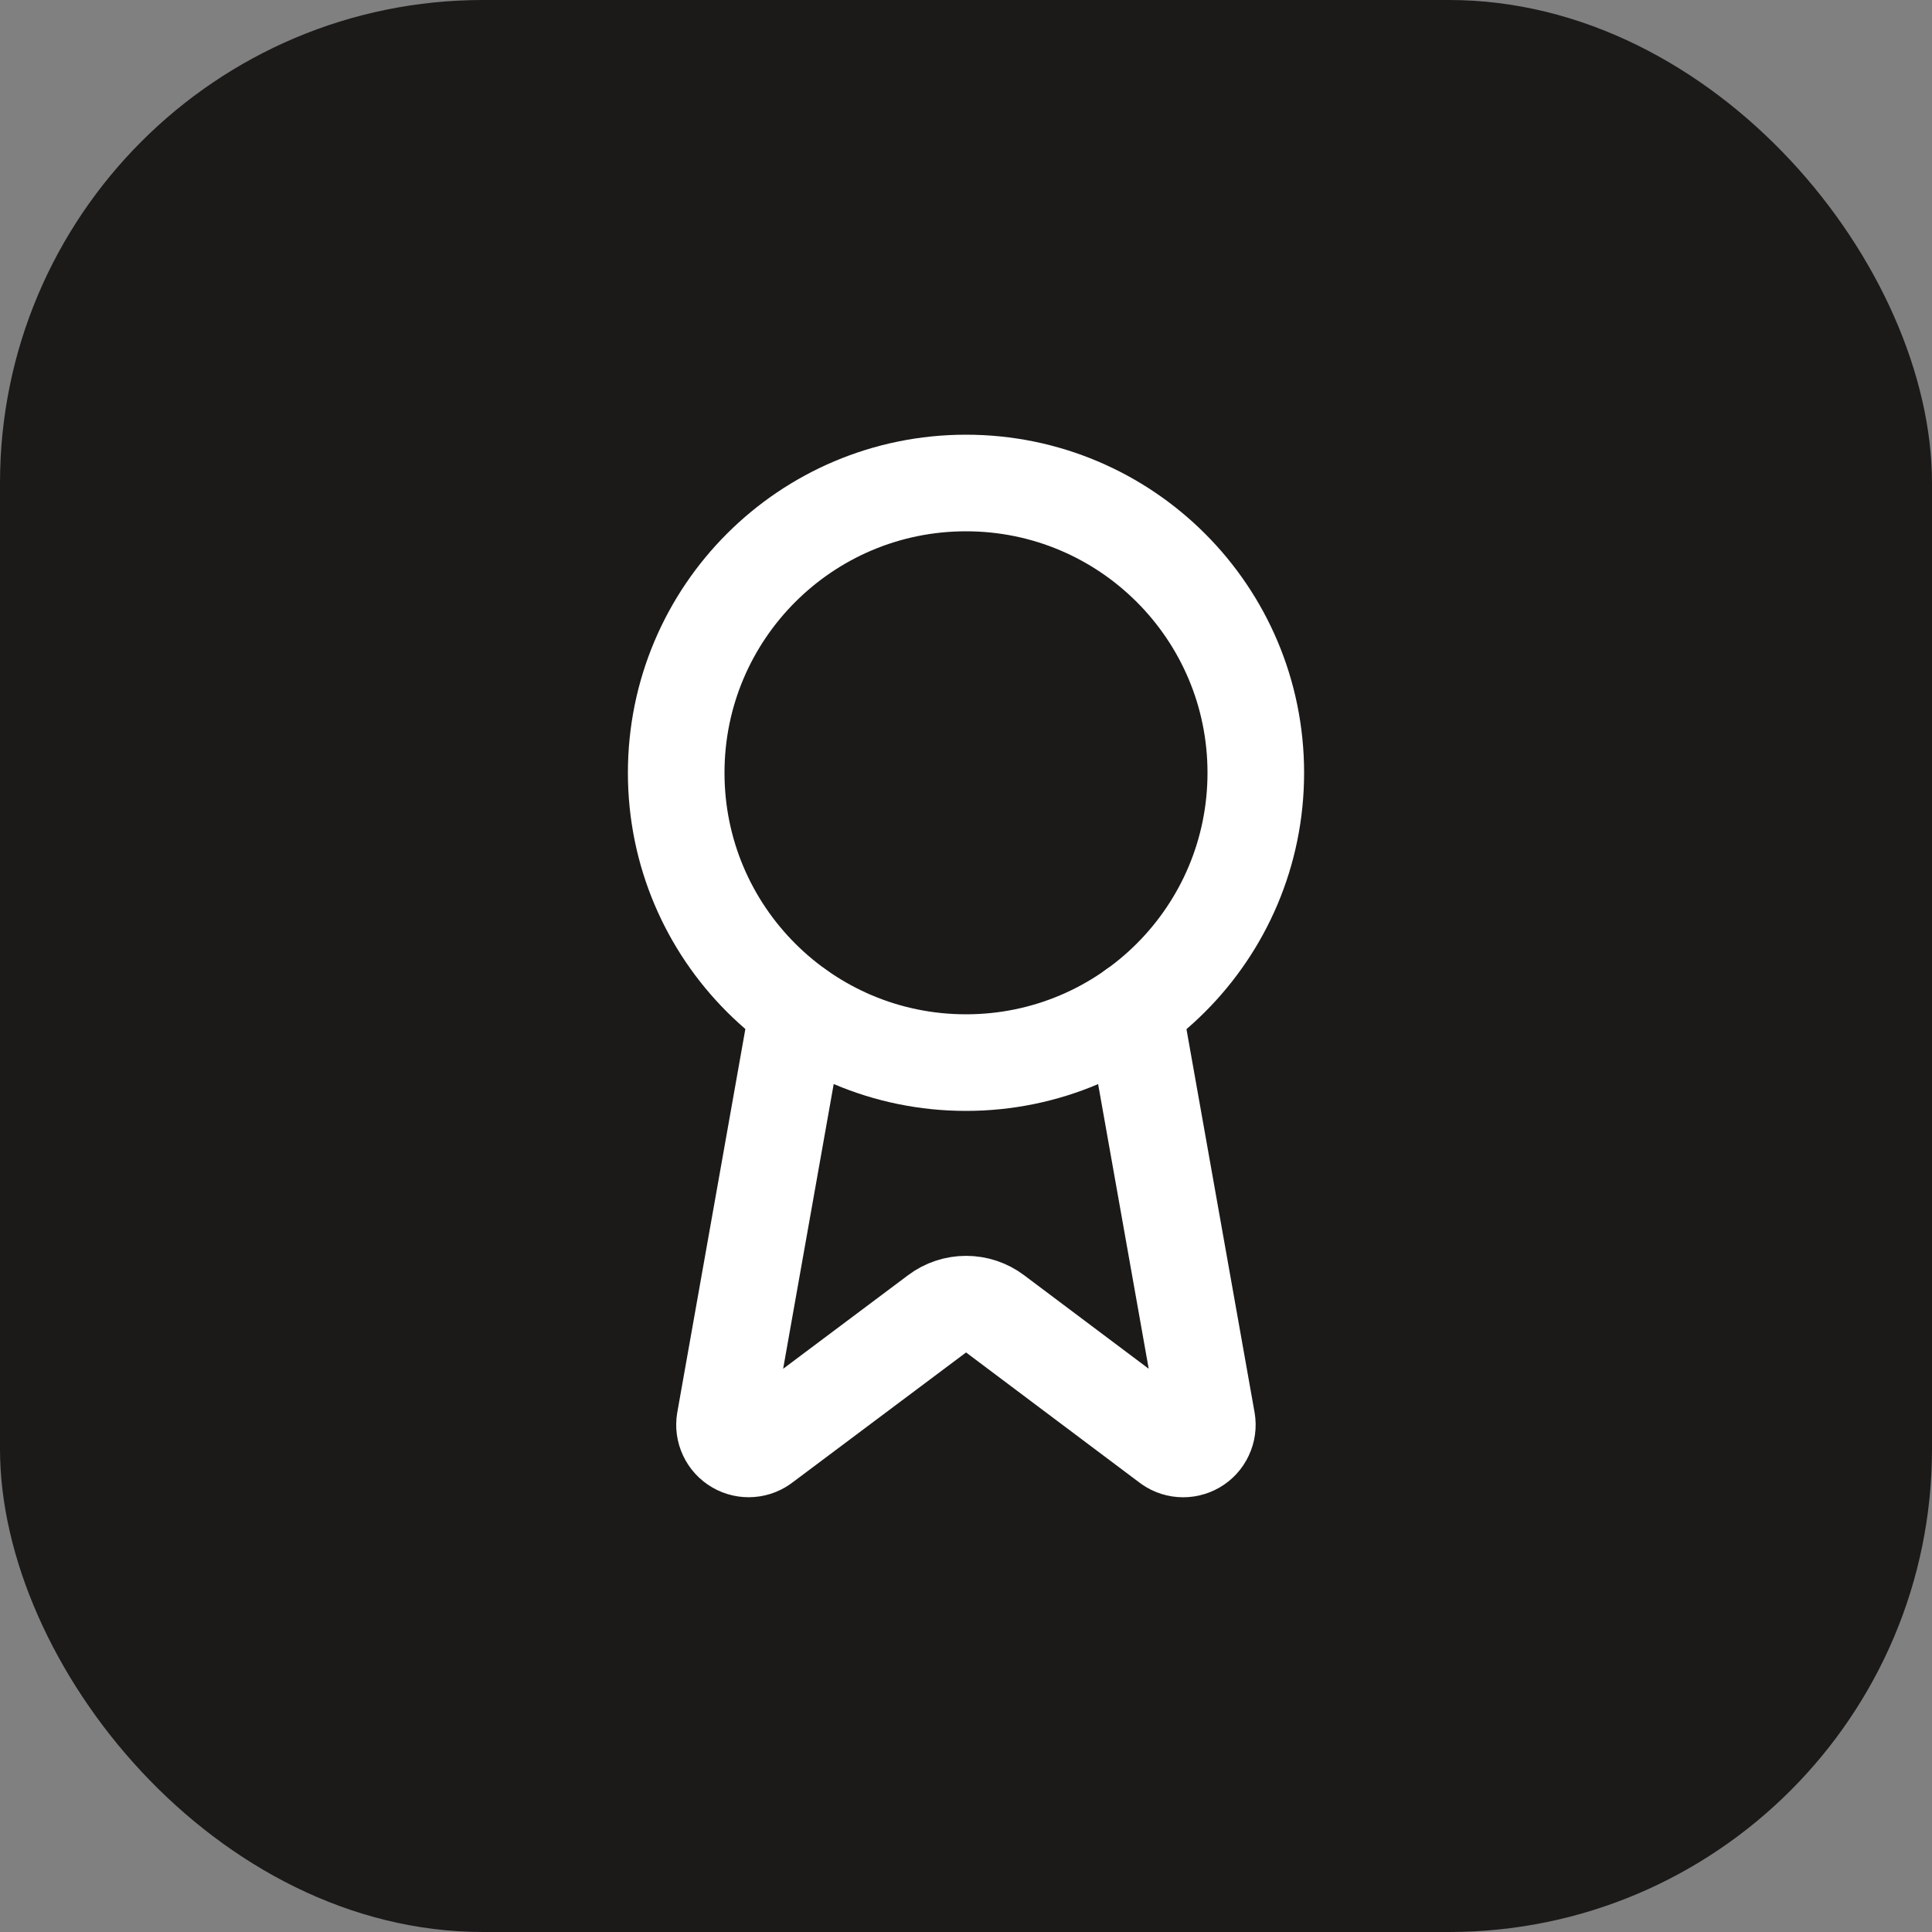
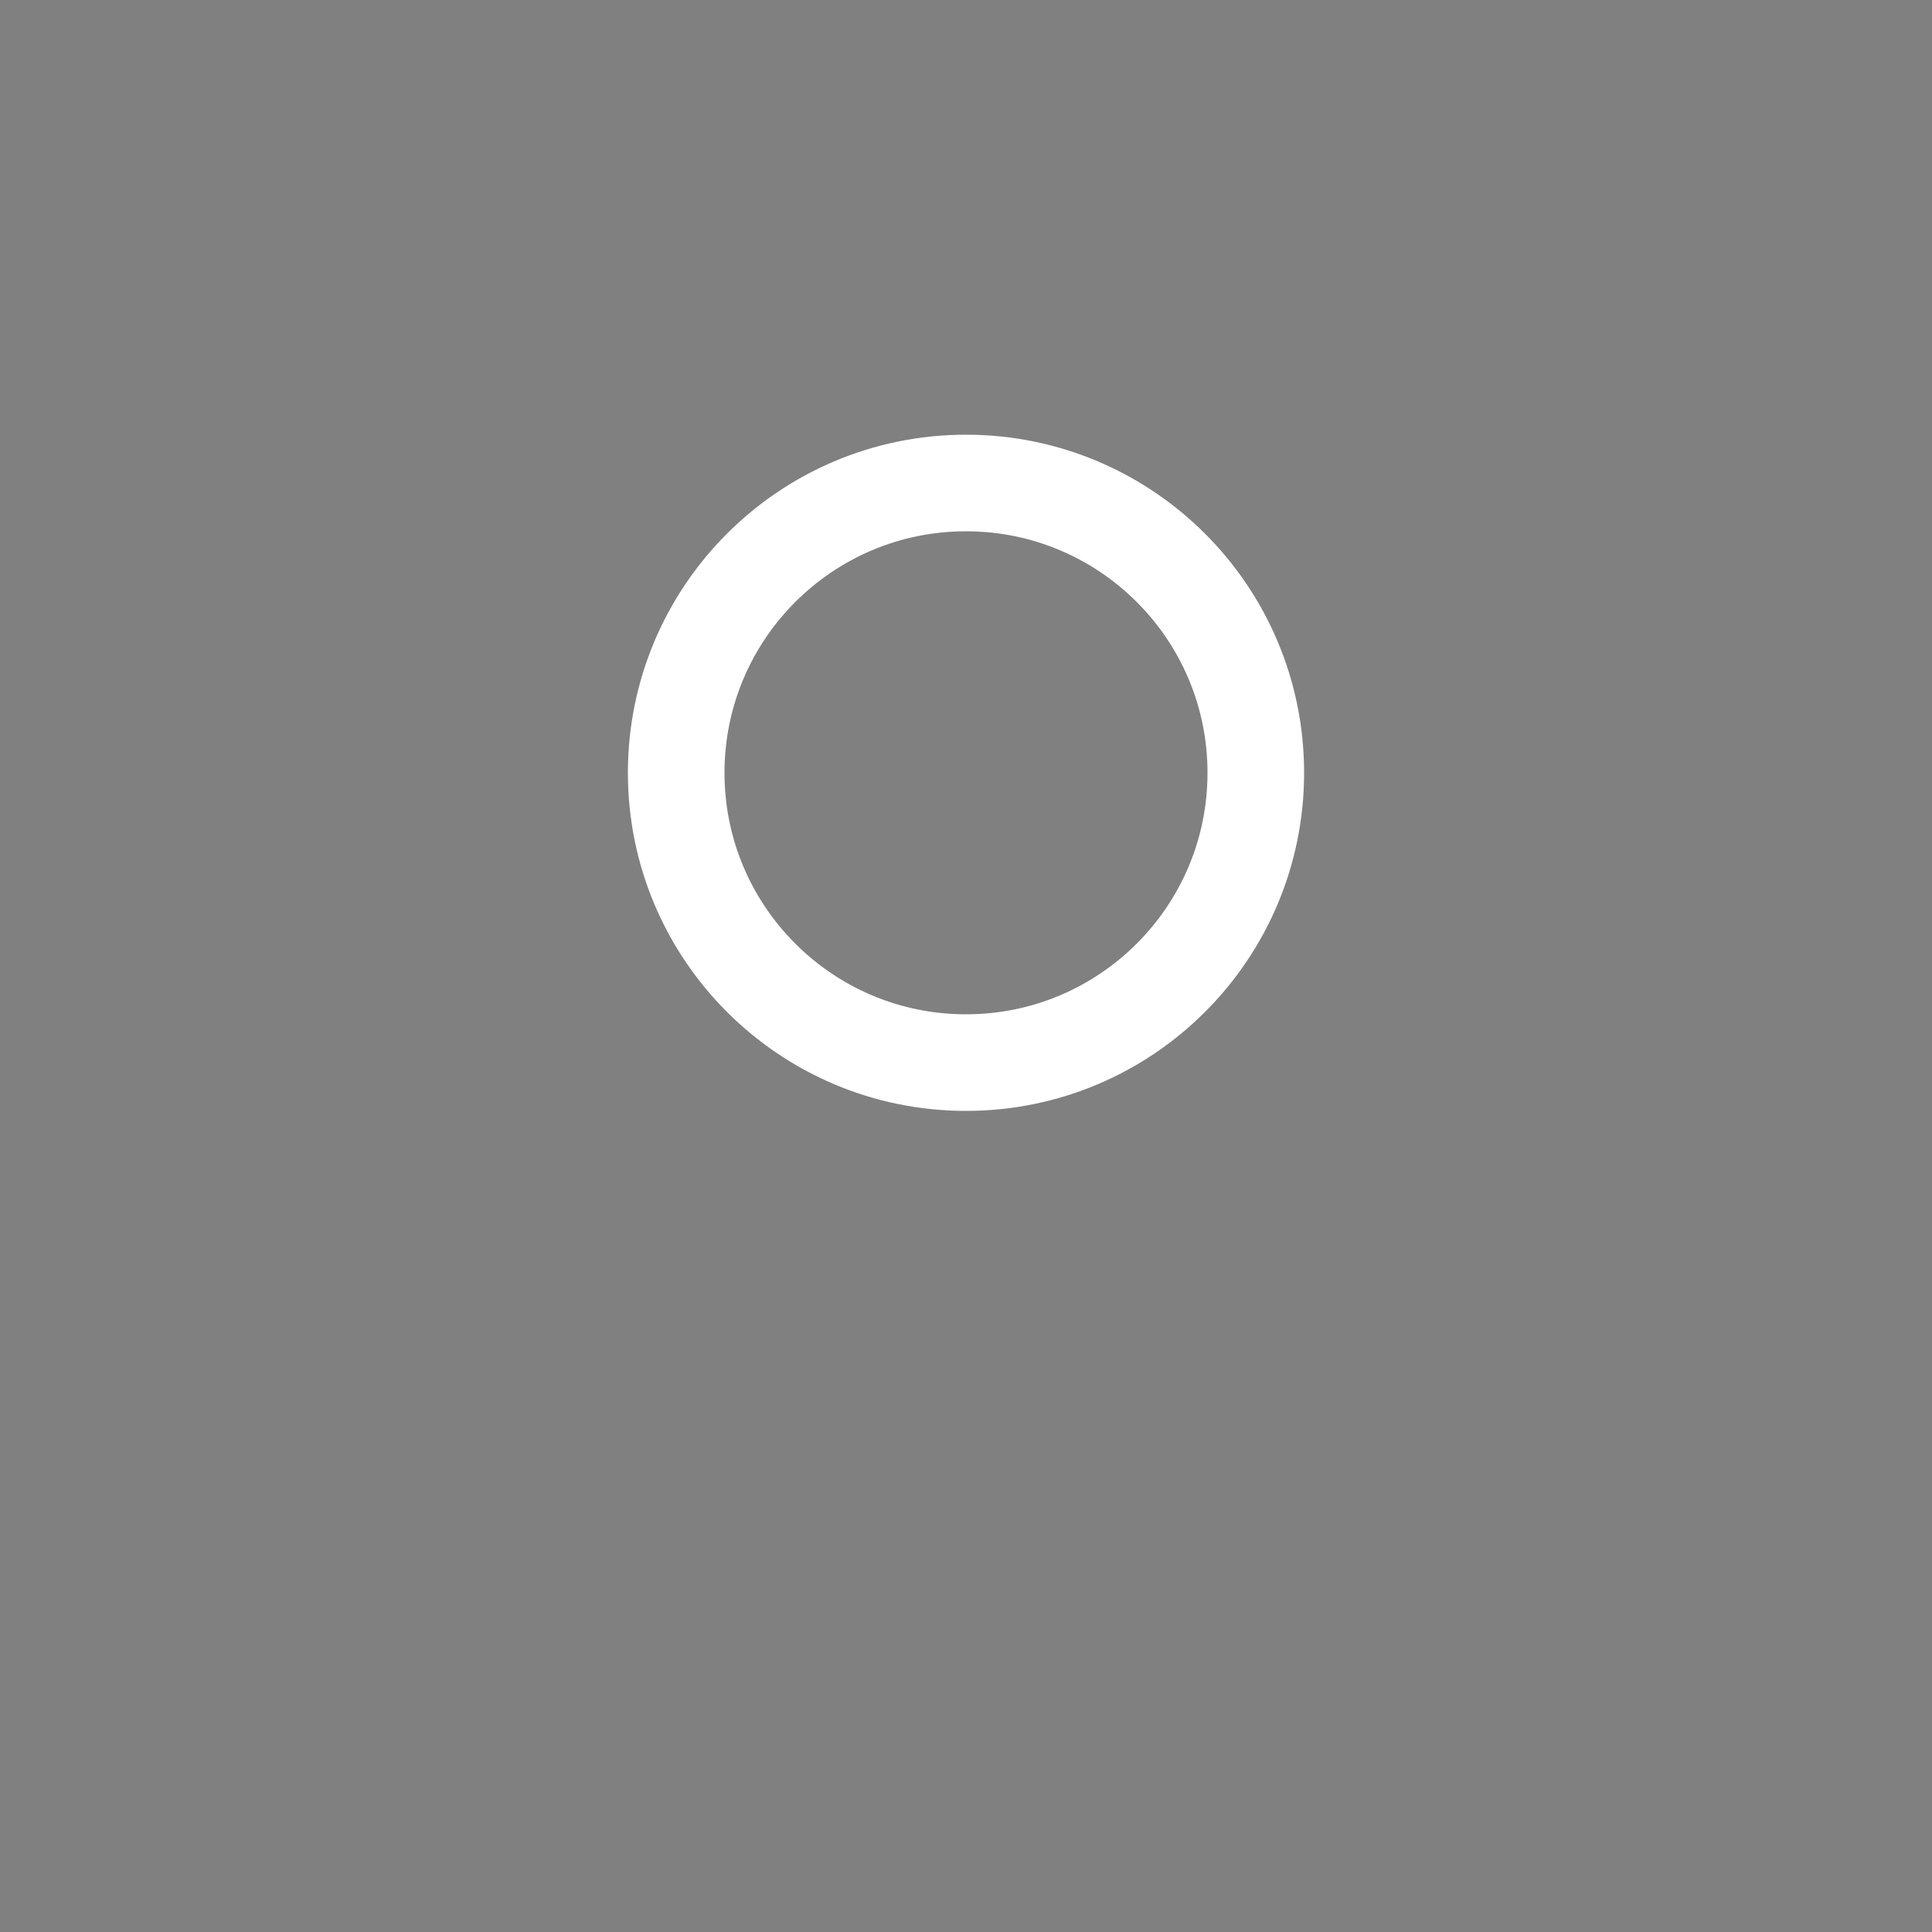
<svg xmlns="http://www.w3.org/2000/svg" width="40" height="40" viewBox="0 0 40 40" fill="none">
  <rect x="0" y="0" width="40" height="40" fill="#808080" stroke="none" />
-   <rect width="40" height="40" rx="10" fill="#1C1919" />
-   <path d="M23.475 20.891L24.99 29.417C25.007 29.517 24.993 29.62 24.949 29.712C24.906 29.805 24.836 29.881 24.748 29.932C24.66 29.983 24.558 30.006 24.457 29.998C24.355 29.99 24.259 29.951 24.18 29.887L20.6 27.2C20.427 27.07 20.217 27.001 20.001 27.001C19.786 27.001 19.576 27.07 19.403 27.2L15.817 29.886C15.738 29.95 15.642 29.989 15.54 29.997C15.439 30.005 15.338 29.983 15.249 29.931C15.162 29.881 15.091 29.804 15.048 29.712C15.004 29.62 14.99 29.517 15.007 29.417L16.521 20.891" stroke="white" stroke-width="2" stroke-linecap="round" stroke-linejoin="round" />
  <path d="M20 22C23.314 22 26 19.314 26 16C26 12.686 23.314 10 20 10C16.686 10 14 12.686 14 16C14 19.314 16.686 22 20 22Z" stroke="white" stroke-width="2" stroke-linecap="round" stroke-linejoin="round" />
</svg>